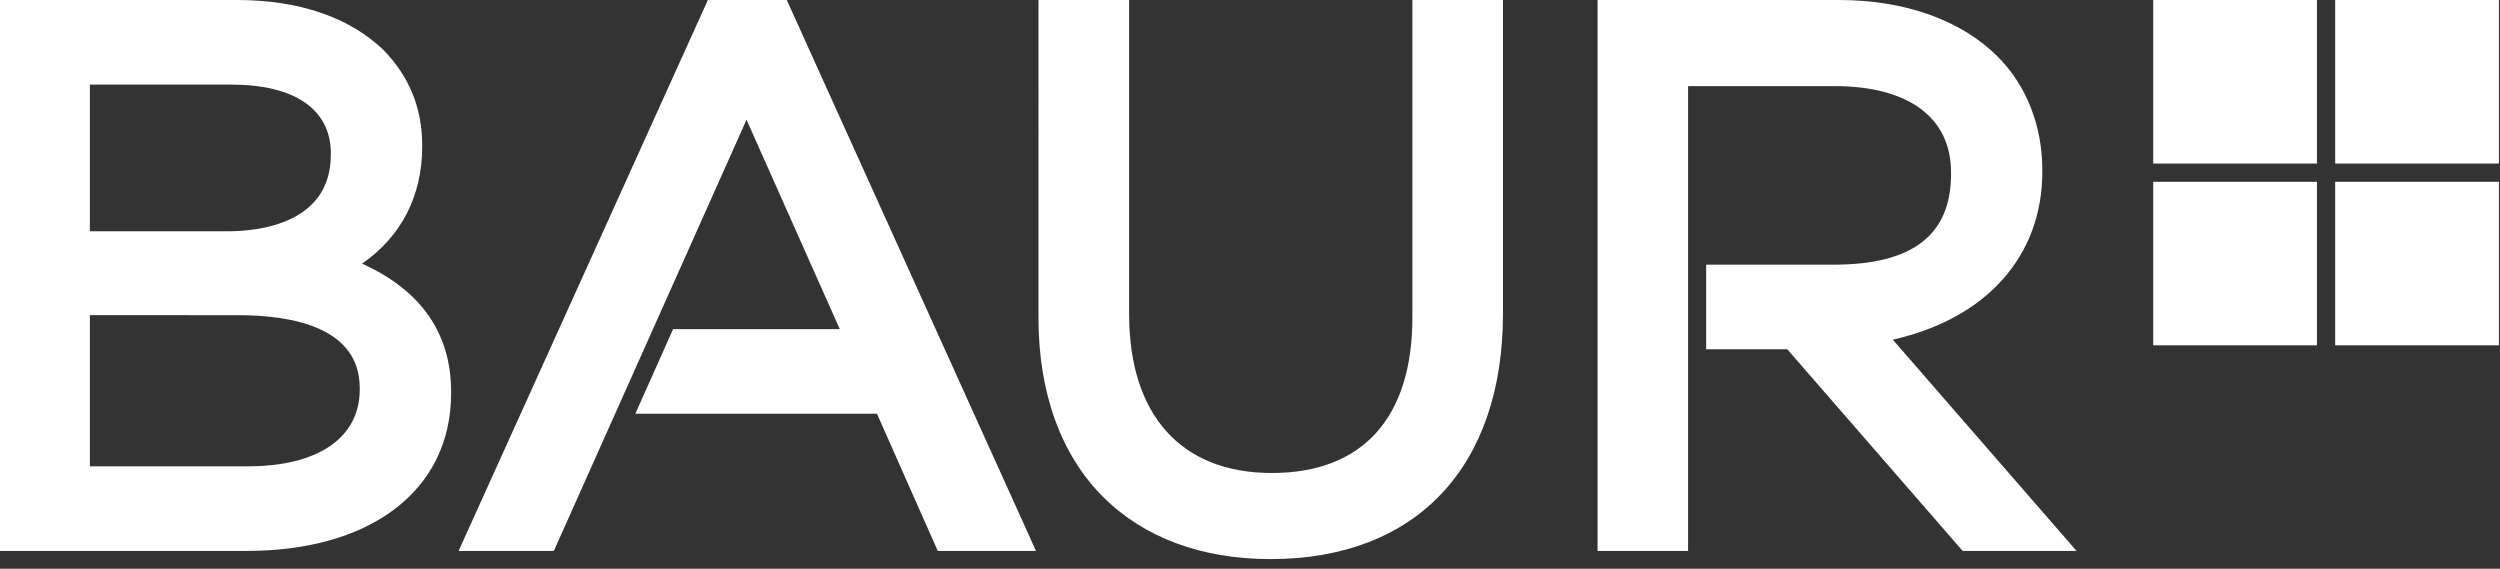
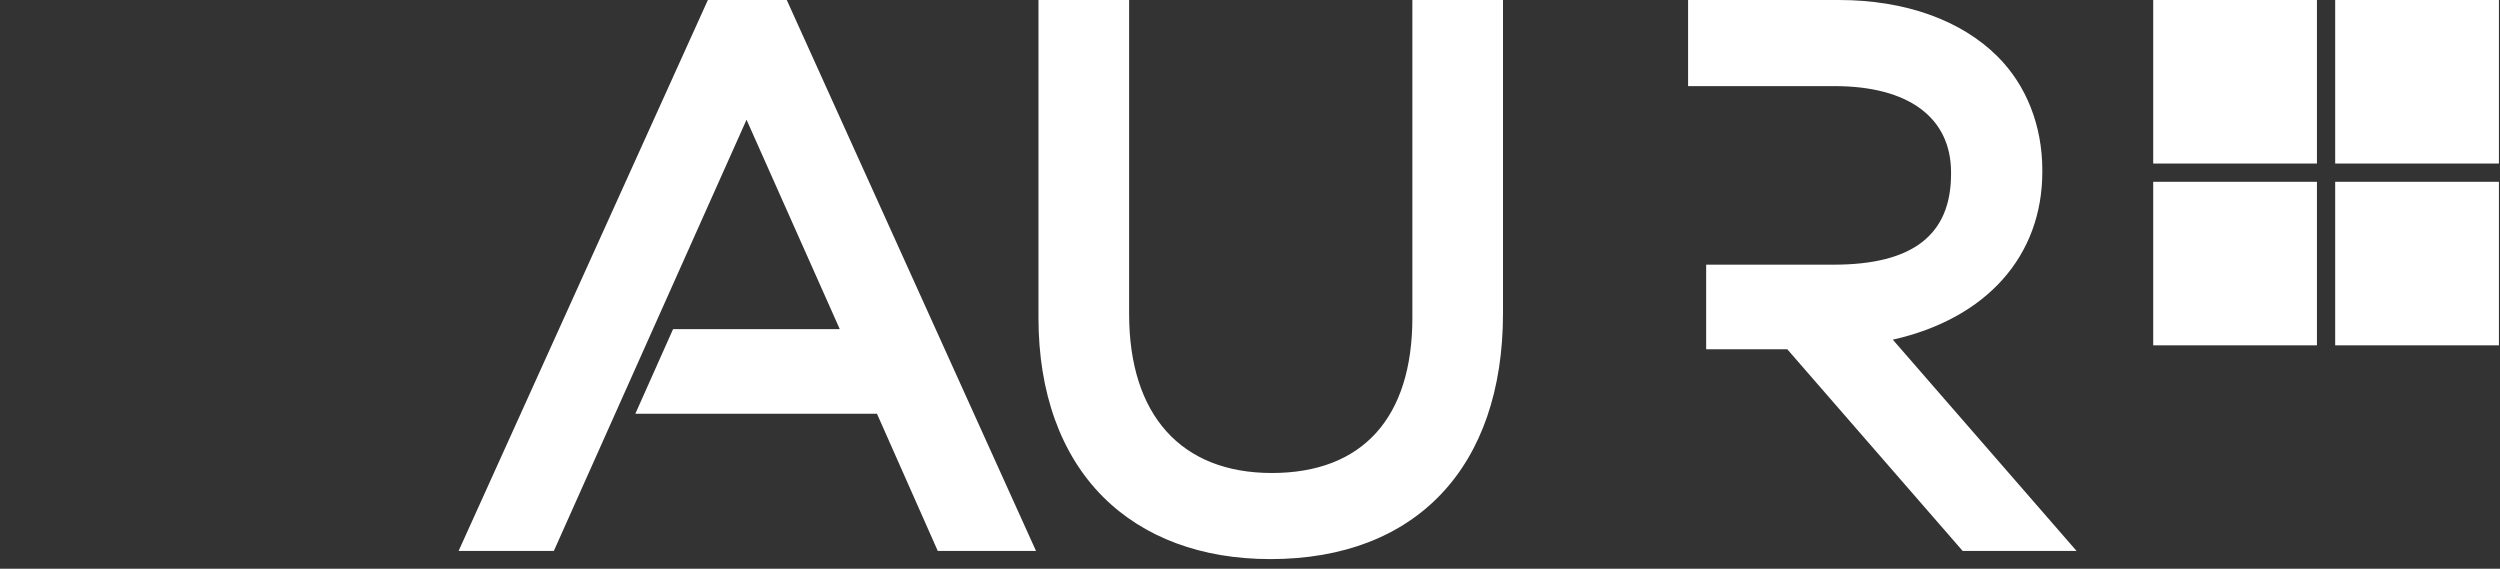
<svg xmlns="http://www.w3.org/2000/svg" width="211" height="48">
  <rect width="100%" height="100%" fill="#333333" stroke="none" />
  <g fill="#fff" fill-rule="evenodd">
-     <path d="M181.73 0h13.82v13.805h-13.82zm15.359 0h13.82v13.805h-13.82zM181.73 15.342h13.82v13.805h-13.82zm15.359 0h13.82v13.805h-13.82zm-37.335 13.326c7.91-1.78 12.618-7.06 12.618-14.179v-.124c0-3.75-1.338-7.155-3.77-9.589C165.525 1.696 160.768 0 155.205 0h-20.37v46.498h7.64V7.268h12.354c6.254 0 9.84 2.655 9.84 7.284v.125c0 5.155-3.238 7.661-9.901 7.661H144v7.142h6.849l14.74 16.95.06.068h9.612l-15.508-17.83zm-52.535 18.52c-5.807 0-10.693-1.82-14.129-5.26-3.56-3.568-5.443-8.793-5.443-15.11V0h7.65v26.504c0 8.527 4.39 13.417 12.047 13.417 7.647 0 11.86-4.654 11.86-13.104V0h7.649v26.441c0 12.992-7.34 20.747-19.634 20.747zM66.404.002h-6.66L38.706 46.498h8.038l16.263-36.393 7.87 17.674h-14.07l-3.185 7.142h20.395l5.13 11.577h8.292z" />
-     <path d="M20.821 46.498H0V0h20.008c5.25 0 9.538 1.475 12.4 4.262 2.15 2.223 3.225 4.895 3.225 7.975v.126c0 4.171-1.754 7.583-5.077 9.891 4.989 2.246 7.518 5.884 7.518 10.818v.125c0 4.094-1.697 7.509-4.907 9.877-3.037 2.24-7.306 3.424-12.346 3.424zM7.586 39.356h13.36c5.898 0 9.416-2.418 9.416-6.472v-.125c0-5.09-5.596-6.159-10.292-6.159H7.586v12.756zm0-19.835h11.608c2.623 0 8.728-.63 8.728-6.47v-.126c0-3.675-3.044-5.782-8.352-5.782H7.586V19.52z" fill-rule="nonzero" />
+     <path d="M181.73 0h13.82v13.805h-13.82zm15.359 0h13.82v13.805h-13.82zM181.73 15.342h13.82v13.805h-13.82zm15.359 0h13.82v13.805h-13.82zm-37.335 13.326c7.91-1.78 12.618-7.06 12.618-14.179v-.124c0-3.75-1.338-7.155-3.77-9.589C165.525 1.696 160.768 0 155.205 0h-20.37h7.64V7.268h12.354c6.254 0 9.84 2.655 9.84 7.284v.125c0 5.155-3.238 7.661-9.901 7.661H144v7.142h6.849l14.74 16.95.06.068h9.612l-15.508-17.83zm-52.535 18.52c-5.807 0-10.693-1.82-14.129-5.26-3.56-3.568-5.443-8.793-5.443-15.11V0h7.65v26.504c0 8.527 4.39 13.417 12.047 13.417 7.647 0 11.86-4.654 11.86-13.104V0h7.649v26.441c0 12.992-7.34 20.747-19.634 20.747zM66.404.002h-6.66L38.706 46.498h8.038l16.263-36.393 7.87 17.674h-14.07l-3.185 7.142h20.395l5.13 11.577h8.292z" />
  </g>
</svg>